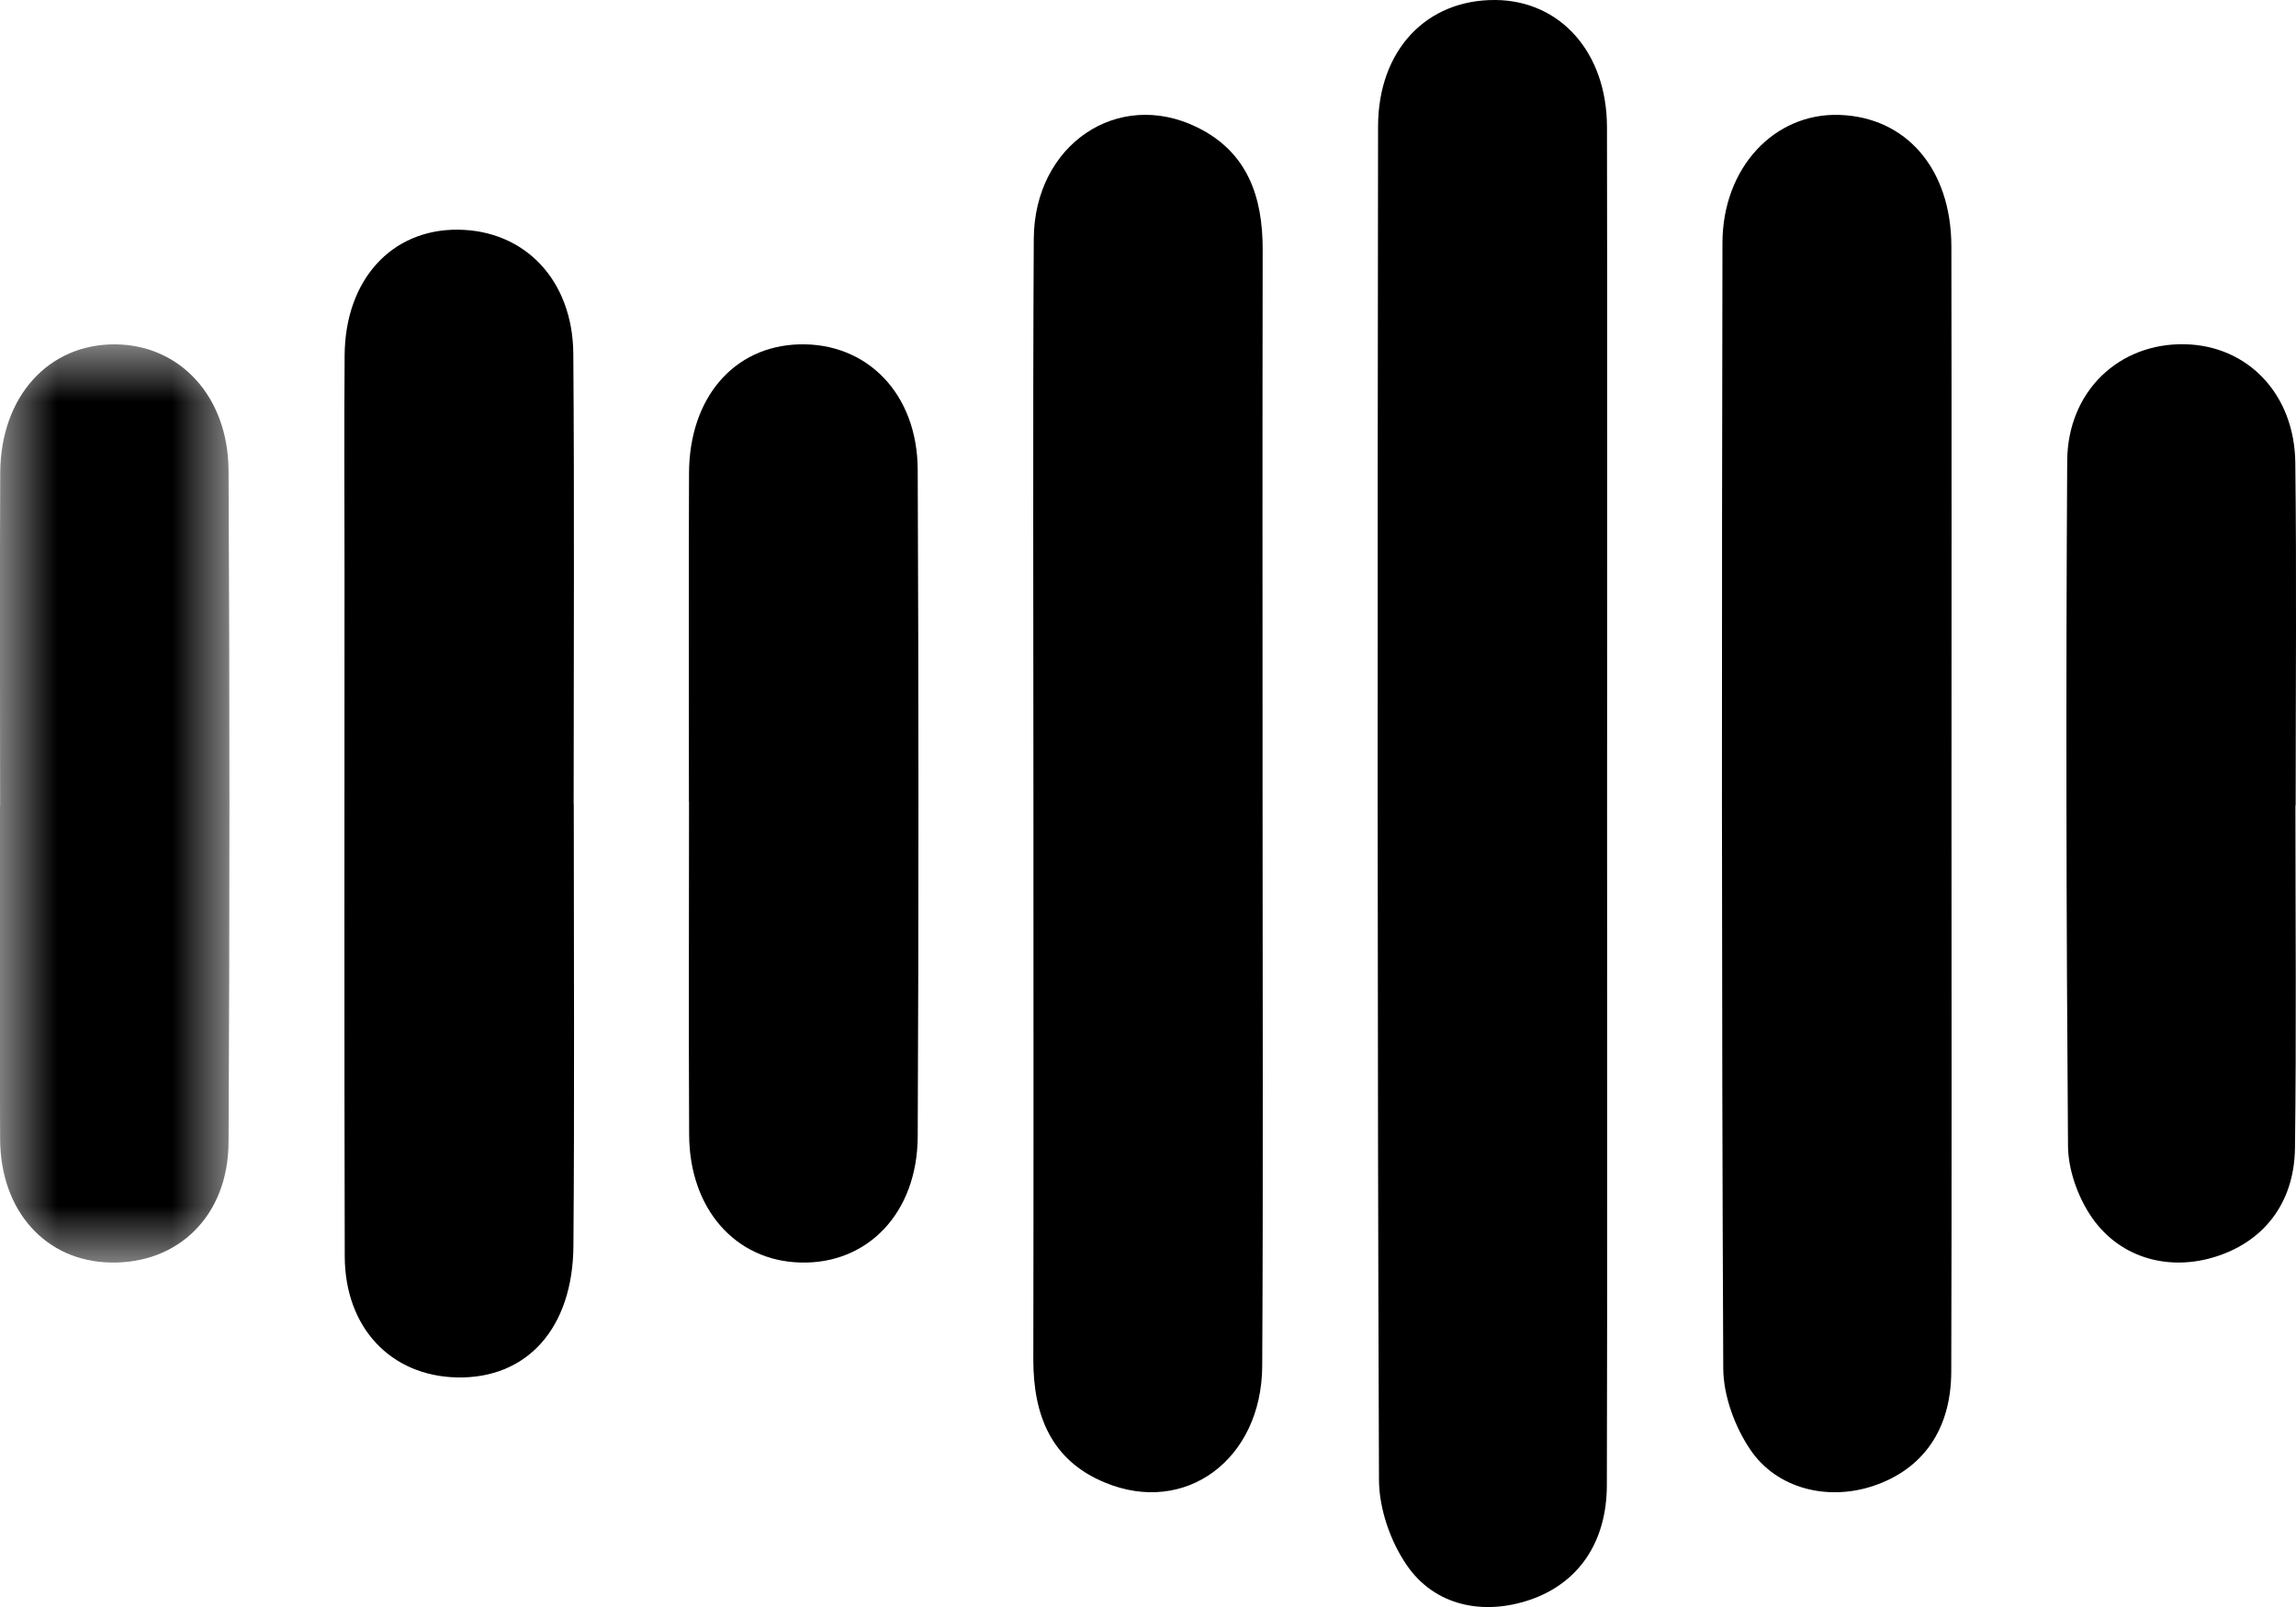
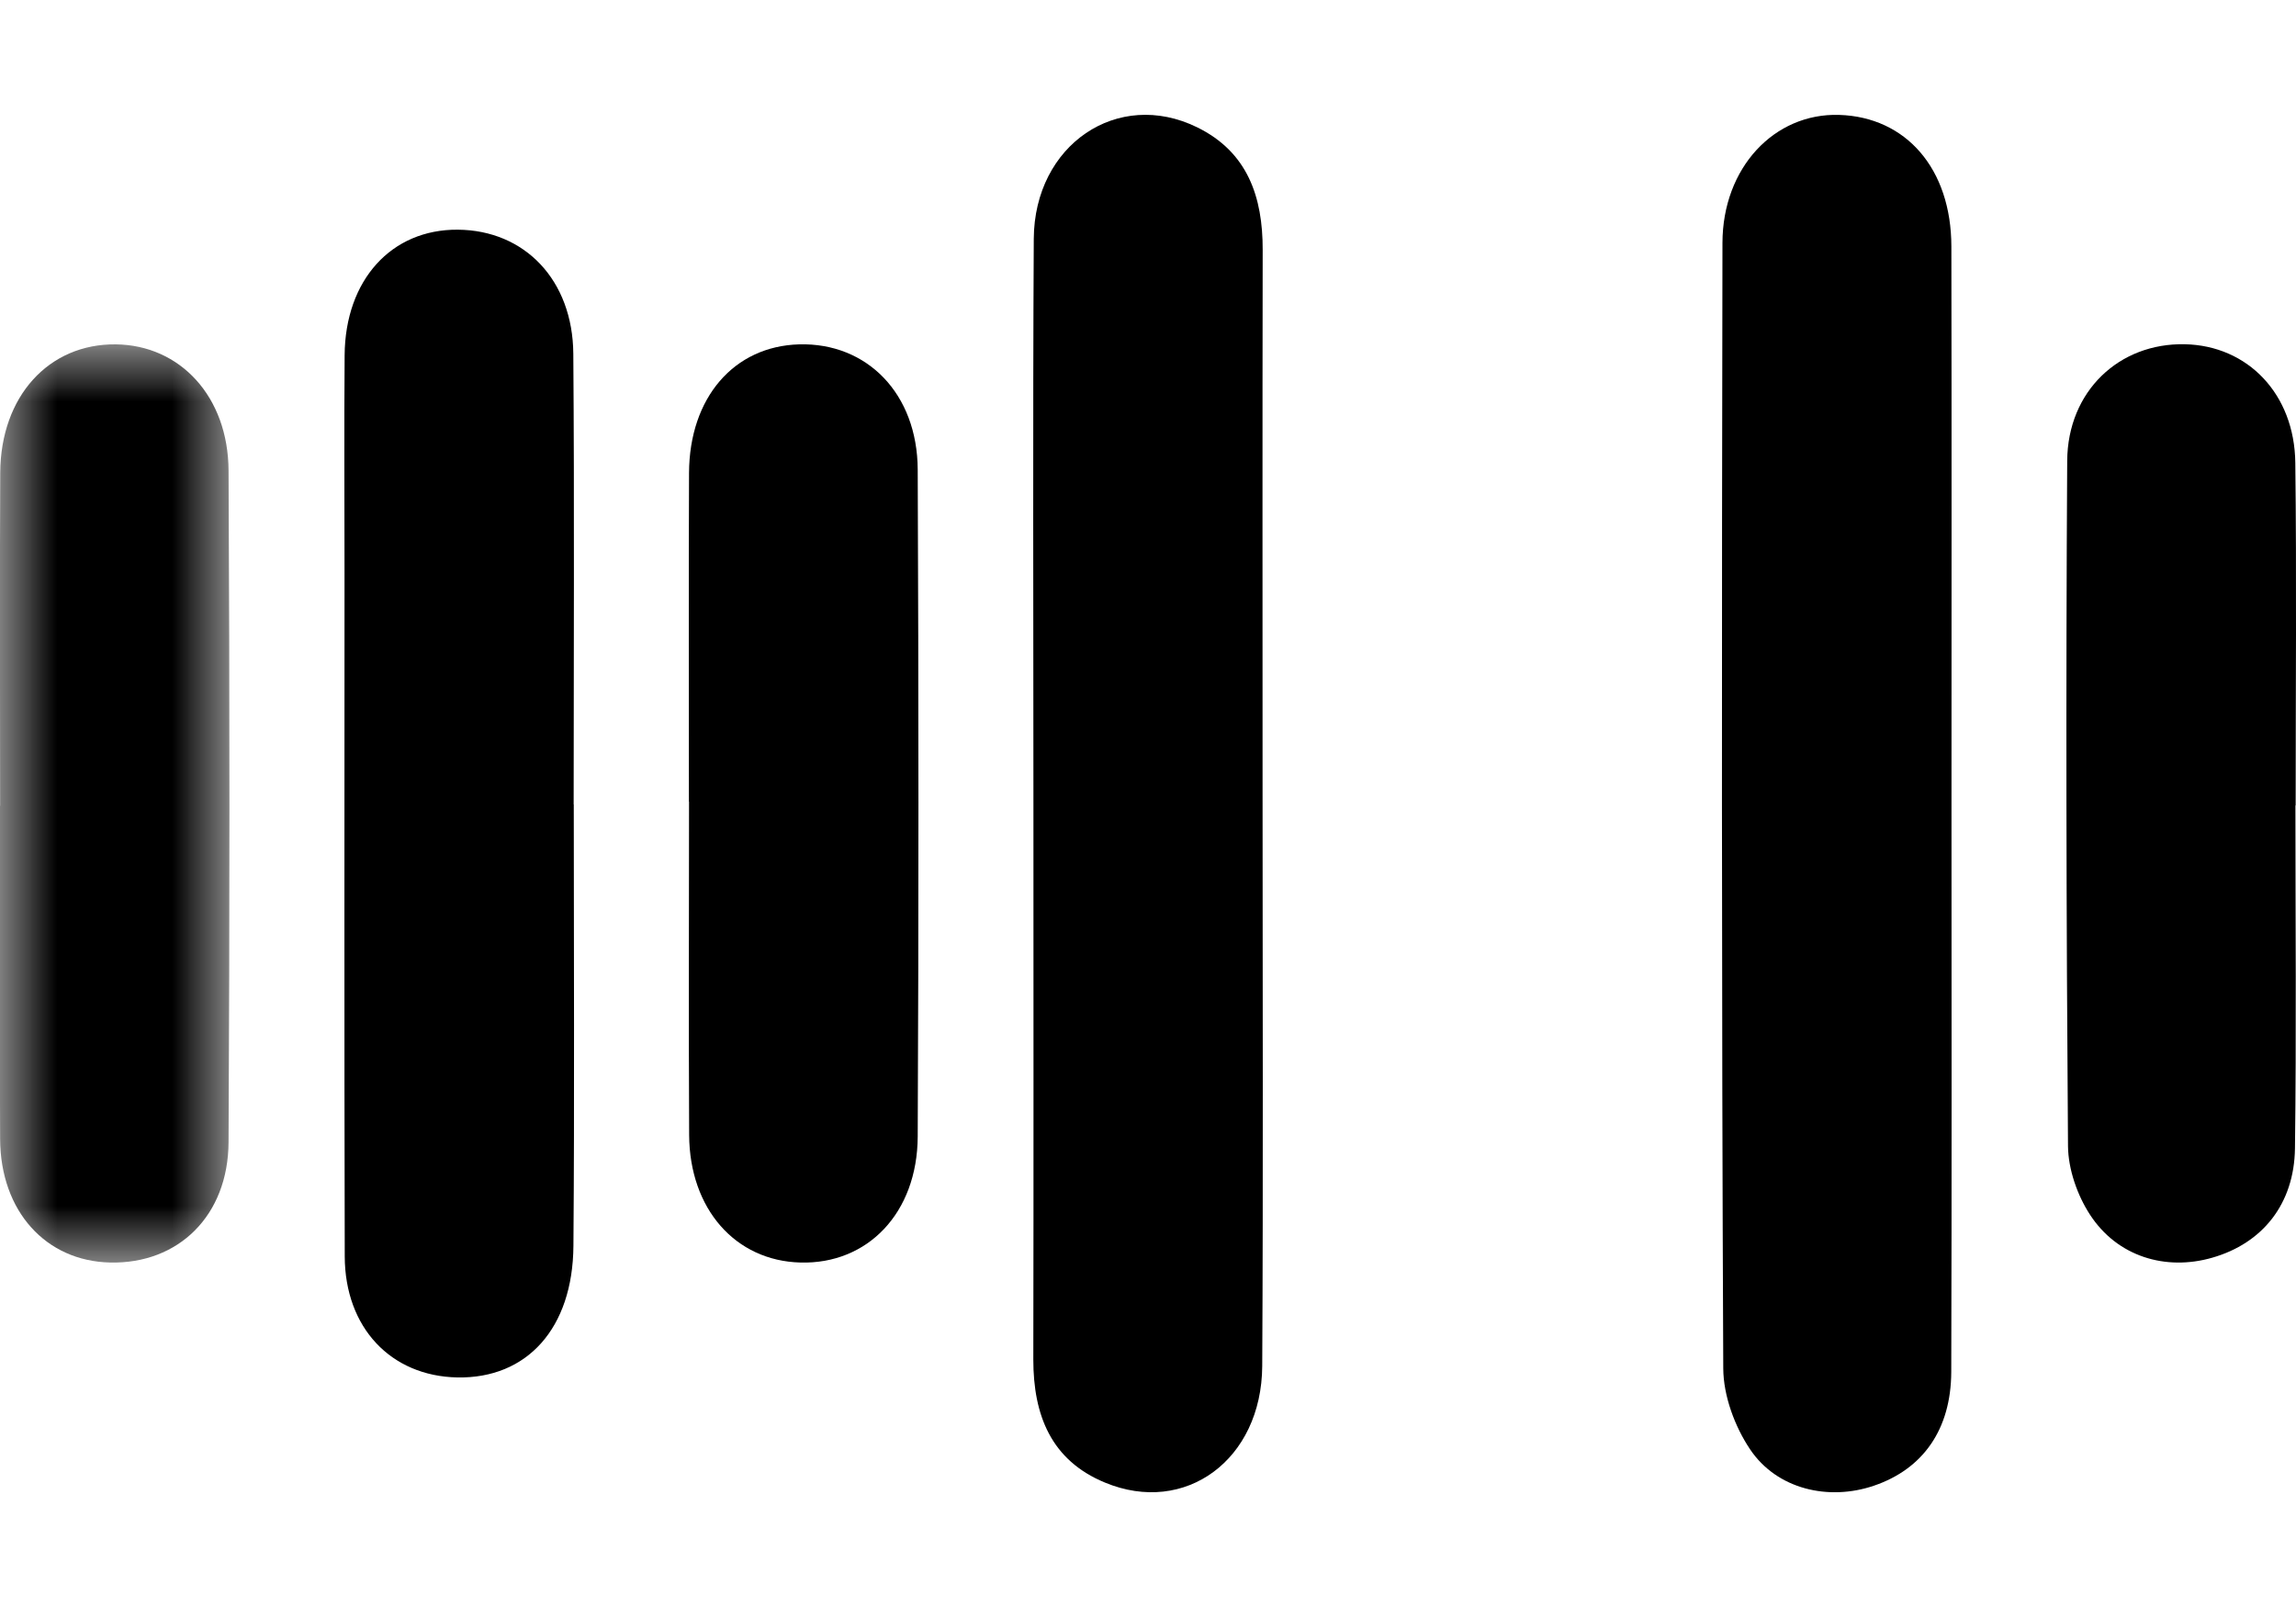
<svg xmlns="http://www.w3.org/2000/svg" height="14" viewBox="0 0 20 14" width="20">
  <mask id="a" fill="#fff">
    <path d="m0 0h2v8h-2z" fill="#fff" fill-rule="evenodd" />
  </mask>
  <g fill="#000" fill-rule="evenodd">
-     <path d="m13.999 7.043c-0 1.965.003 3.93-.002 5.896-.001.501-.251.854-.666.997-.41.141-.834.055-1.078-.302-.142-.207-.24-.491-.241-.741-.015-3.93-.013-7.861-.008-11.791.001-.668.424-1.107 1.023-1.102.565.005.97.457.971 1.107.004 1.979.001 3.957.001 5.936" />
    <path d="m9.002 7.002c0-1.641-.006-3.282.003-4.922.005-.82.732-1.31 1.423-.971.439.215.572.605.571 1.068-.003 1.587-.001 3.174-.001 4.761 0 1.654.006 3.309-.003 4.963-.005.816-.671 1.305-1.37 1.015-.47-.194-.624-.588-.624-1.072.003-1.614.001-3.228.001-4.842" />
    <path d="m16.999 7.029c-0 1.641.003 3.282-.002 4.923-.002.502-.247.846-.673.991-.395.135-.845.032-1.079-.316-.134-.199-.233-.468-.234-.705-.015-3.268-.013-6.537-.007-9.805.001-.657.452-1.133 1.016-1.116.585.018.977.471.978 1.146.003 1.627.001 3.255.001 4.882" />
    <path d="m4.998 7.008c0 1.282.007 2.564-.003 3.845-.005.721-.406 1.159-1.013 1.147-.576-.012-.977-.432-.979-1.054-.005-1.983-.002-3.967-.002-5.95 0-.634-.004-1.268.001-1.902.005-.655.407-1.097.985-1.093.582.004 1.002.437 1.007 1.081.01 1.309.003 2.618.003 3.926" />
    <path d="m.001 4.021c0-.968-.004-1.936.001-2.904.004-.665.423-1.123 1.006-1.117.56.006.98.454.983 1.101.01 1.949.01 3.899 0 5.848-.003.643-.438 1.063-1.031 1.05-.561-.012-.956-.447-.959-1.075-.005-.968-.001-1.936-.001-2.904" mask="url(#a)" transform="translate(0 3)" />
    <path d="m6.001 6.985c-0-.955-.003-1.91.001-2.865.003-.656.391-1.104.959-1.12.591-.016 1.03.429 1.033 1.091.008 1.937.009 3.873-0 5.81-.003.668-.438 1.114-1.022 1.098-.566-.015-.965-.466-.969-1.11-.005-.968-.001-1.937-.001-2.905" />
    <path d="m19.995 7.018c0 .995.009 1.99-.004 2.985-.006.487-.284.829-.721.954-.406.117-.827-.01-1.064-.374-.111-.17-.19-.396-.192-.598-.015-1.99-.019-3.98-.007-5.97.004-.609.454-1.028 1.024-1.016.547.011.956.432.963 1.033.012.995.003 1.99.003 2.985-.001 0-.001 0-.002 0" />
  </g>
</svg>